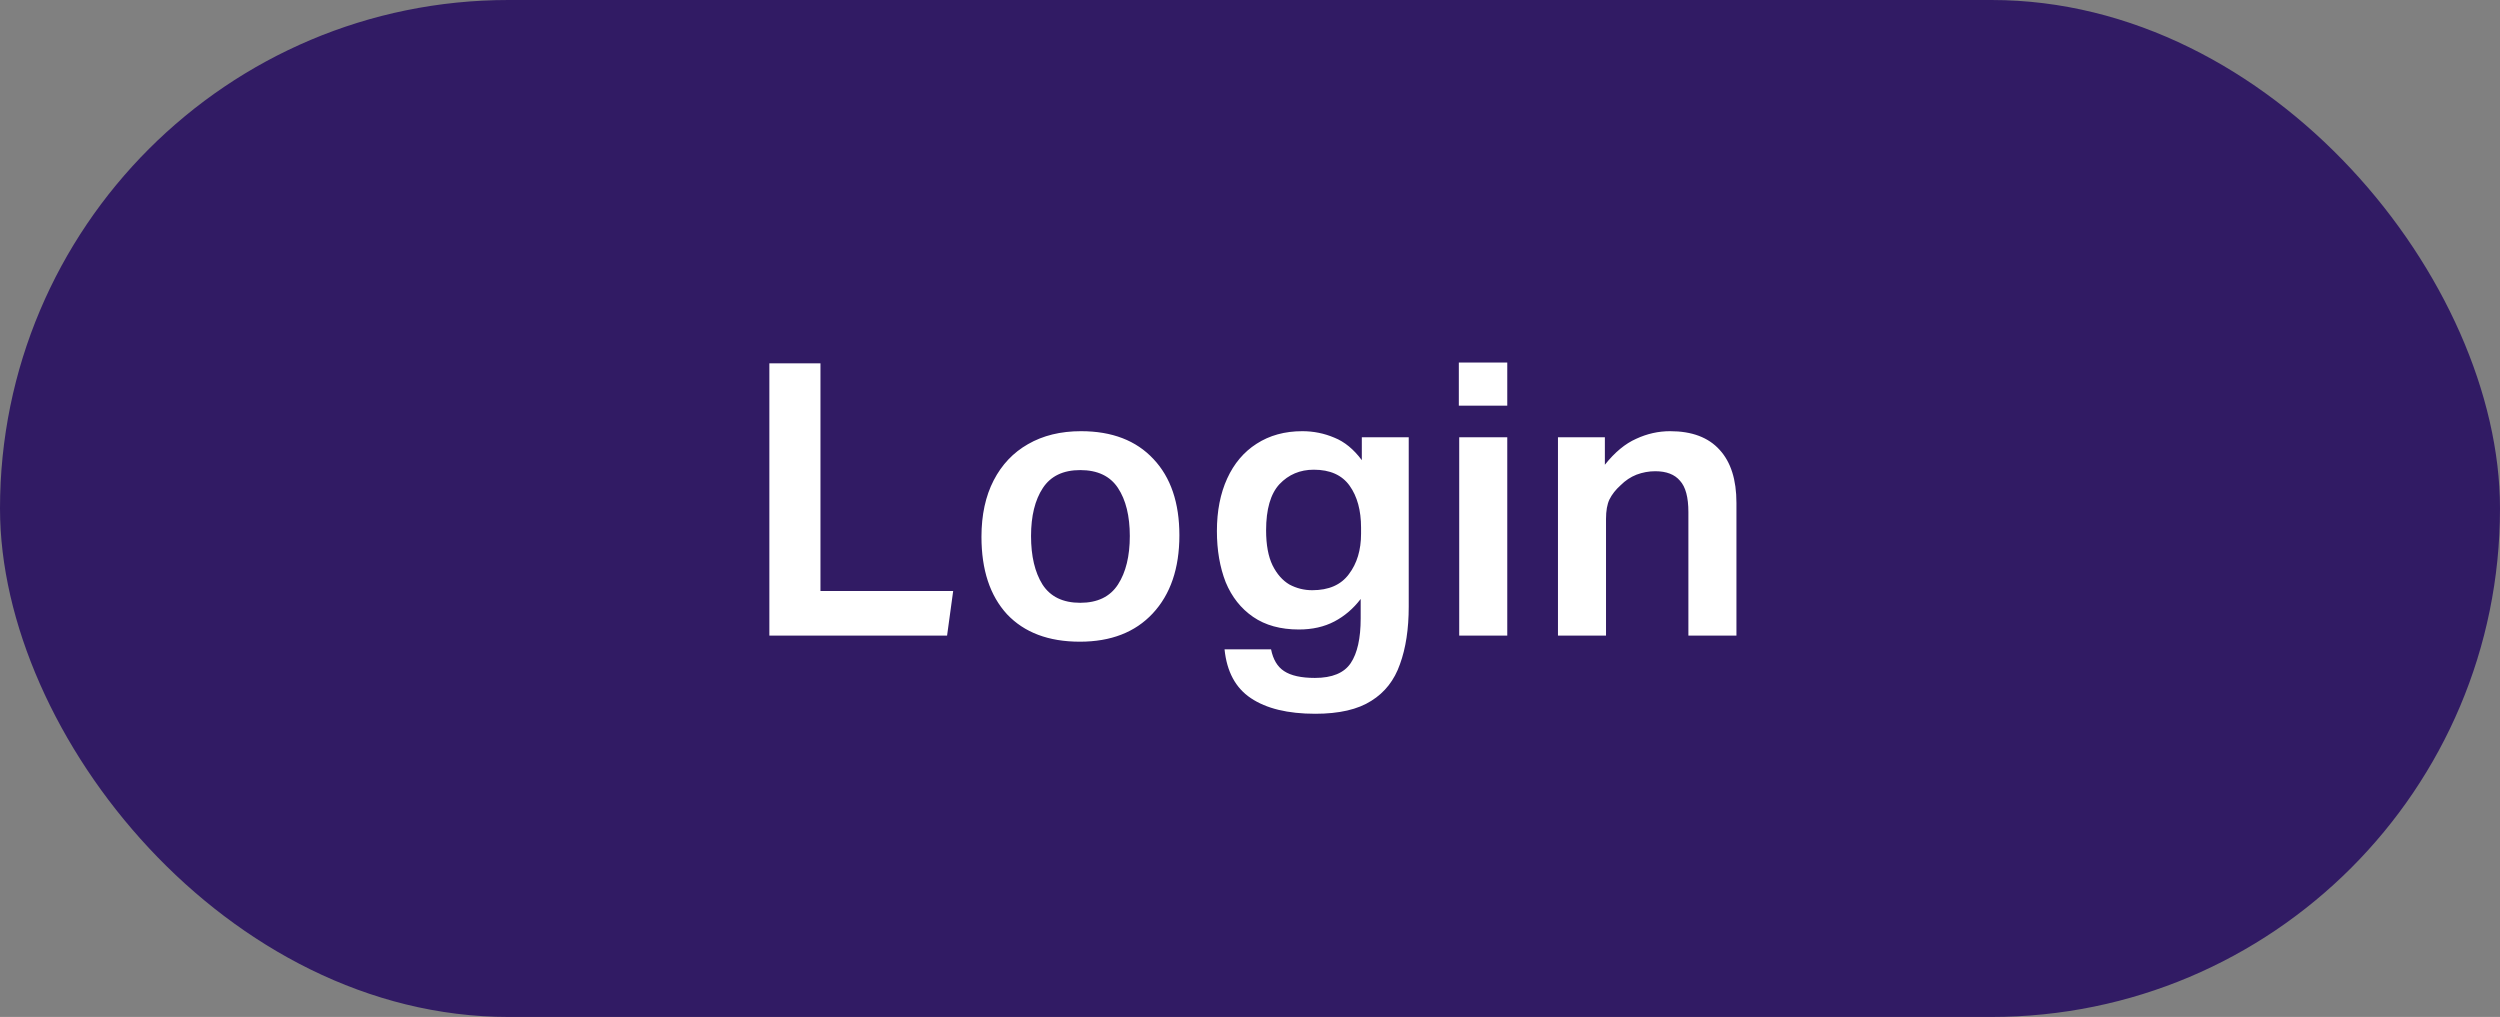
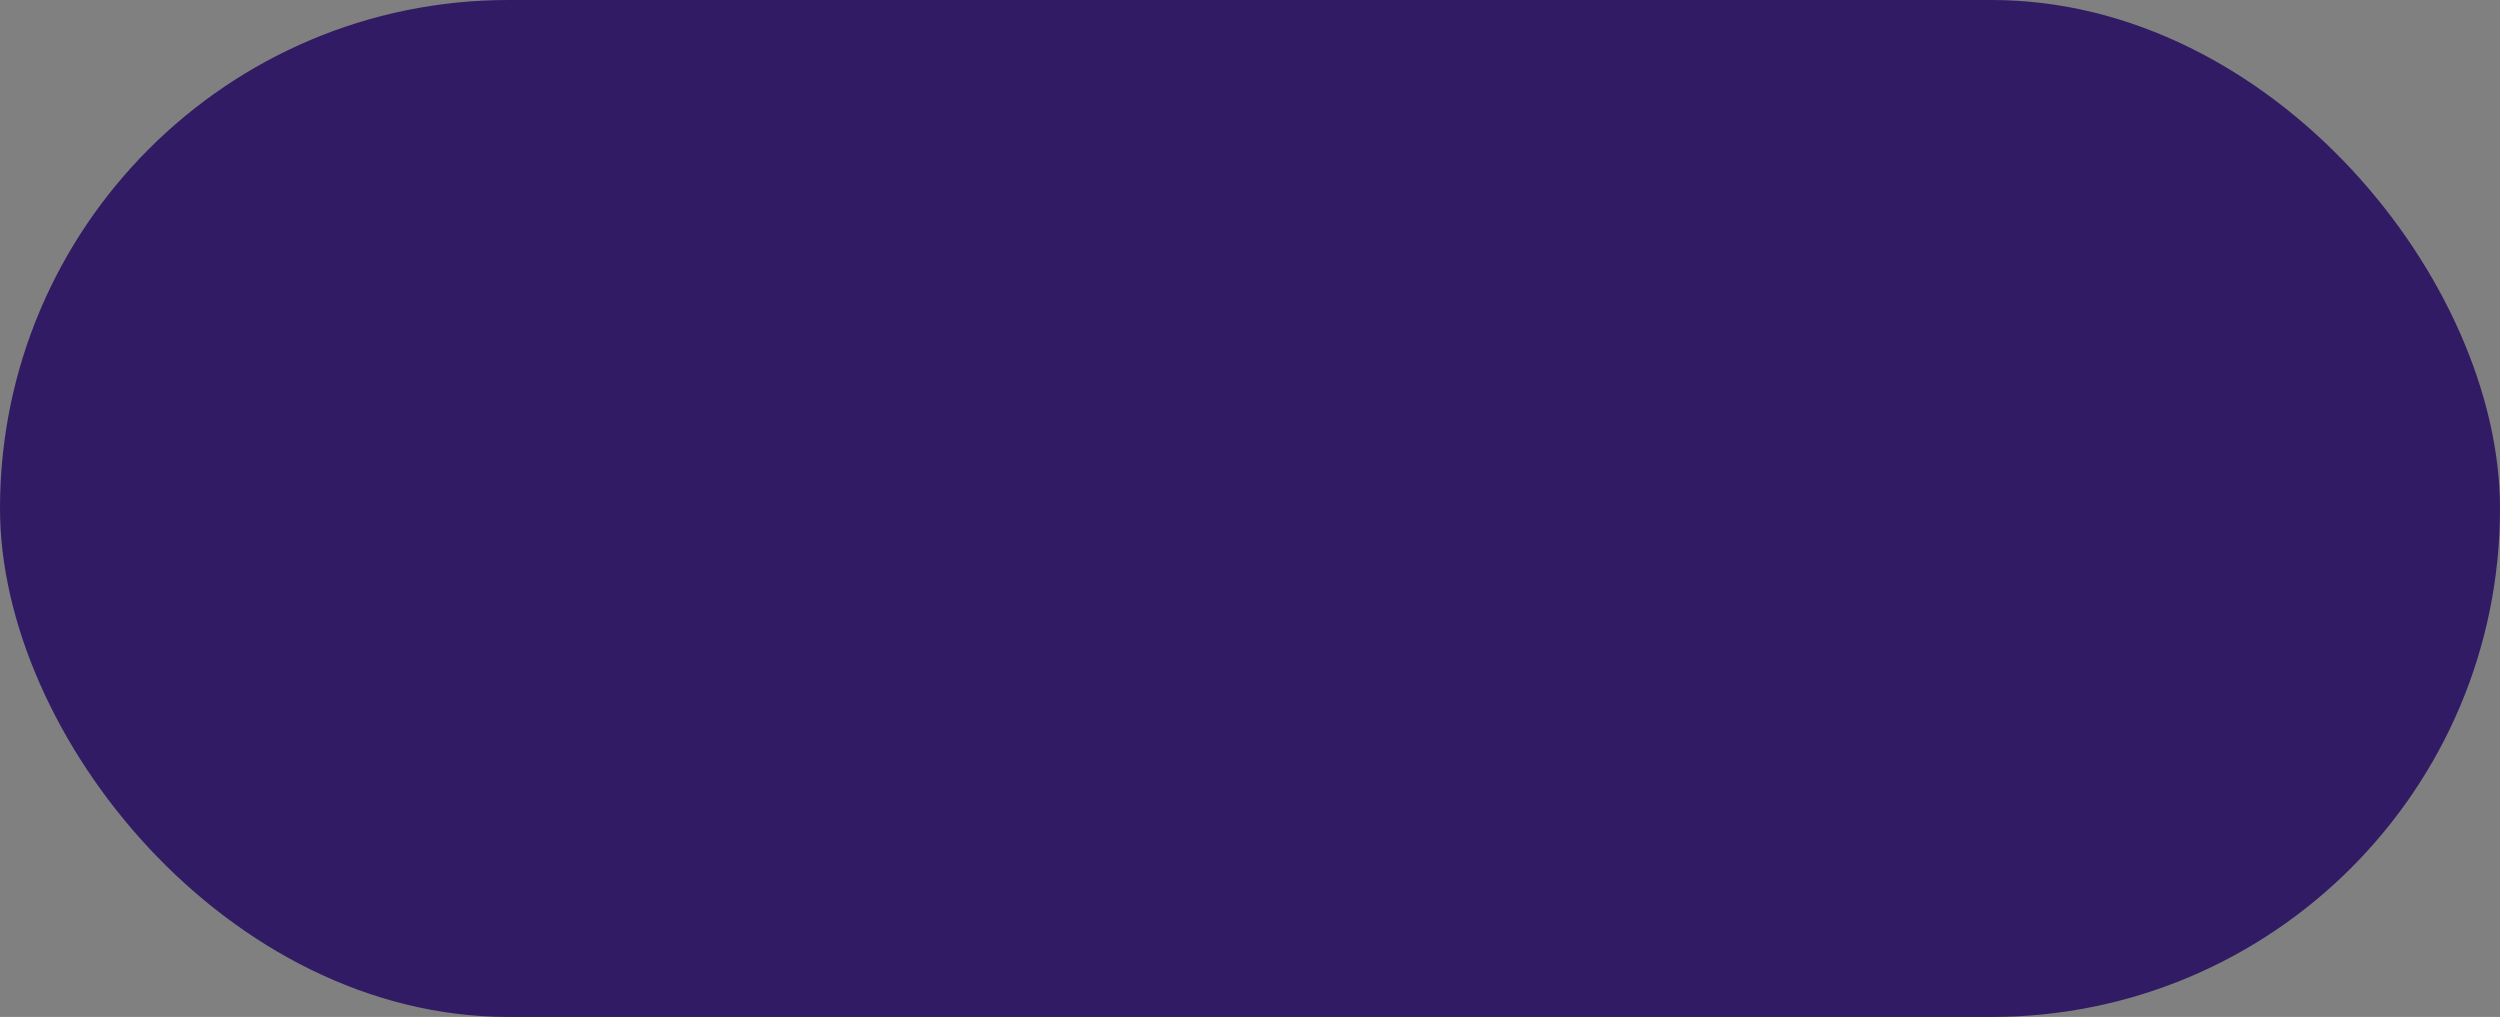
<svg xmlns="http://www.w3.org/2000/svg" width="118" height="48" viewBox="0 0 118 48" fill="none">
  <rect x="0" y="0" width="118" height="48" fill="#808080" stroke="none" />
  <rect width="118" height="48" rx="24" fill="#311B64" />
-   <path d="M36.314 17.148H38.726V27.894H44.99L44.702 30H36.314V17.148ZM54.407 28.956C53.579 29.844 52.433 30.288 50.969 30.288C49.493 30.288 48.347 29.856 47.531 28.992C46.727 28.116 46.325 26.898 46.325 25.338C46.325 24.306 46.517 23.418 46.901 22.674C47.285 21.93 47.825 21.36 48.521 20.964C49.229 20.556 50.063 20.352 51.023 20.352C52.487 20.352 53.627 20.79 54.443 21.666C55.259 22.53 55.667 23.73 55.667 25.266C55.667 26.826 55.247 28.056 54.407 28.956ZM50.987 28.452C51.803 28.452 52.397 28.164 52.769 27.588C53.141 27.012 53.327 26.25 53.327 25.302C53.327 24.354 53.141 23.598 52.769 23.034C52.397 22.47 51.803 22.188 50.987 22.188C50.183 22.188 49.595 22.47 49.223 23.034C48.851 23.598 48.665 24.354 48.665 25.302C48.665 26.25 48.845 27.012 49.205 27.588C49.577 28.164 50.171 28.452 50.987 28.452ZM66.492 28.632C66.492 29.688 66.354 30.594 66.078 31.35C65.814 32.106 65.364 32.682 64.728 33.078C64.092 33.486 63.21 33.69 62.082 33.69C60.786 33.69 59.772 33.444 59.04 32.952C58.32 32.472 57.906 31.704 57.798 30.648H59.994C60.09 31.128 60.294 31.47 60.606 31.674C60.93 31.89 61.416 31.998 62.064 31.998C62.88 31.998 63.444 31.764 63.756 31.296C64.068 30.828 64.224 30.126 64.224 29.19V28.272C63.876 28.728 63.462 29.082 62.982 29.334C62.502 29.586 61.944 29.712 61.308 29.712C60.444 29.712 59.724 29.514 59.148 29.118C58.572 28.722 58.14 28.176 57.852 27.48C57.576 26.772 57.438 25.968 57.438 25.068C57.438 24.12 57.6 23.292 57.924 22.584C58.248 21.876 58.71 21.33 59.31 20.946C59.922 20.55 60.642 20.352 61.47 20.352C61.998 20.352 62.502 20.454 62.982 20.658C63.462 20.85 63.894 21.204 64.278 21.72V20.64H66.492V28.632ZM61.938 27.858C62.718 27.858 63.294 27.606 63.666 27.102C64.05 26.598 64.242 25.962 64.242 25.194V24.906C64.242 24.09 64.062 23.43 63.702 22.926C63.342 22.422 62.778 22.17 62.01 22.17C61.362 22.17 60.822 22.398 60.39 22.854C59.97 23.31 59.76 24.036 59.76 25.032C59.76 25.716 59.862 26.268 60.066 26.688C60.27 27.096 60.534 27.396 60.858 27.588C61.194 27.768 61.554 27.858 61.938 27.858ZM68.875 20.64H71.143V30H68.875V20.64ZM68.857 17.112H71.143V19.146H68.857V17.112ZM73.536 20.64H75.75V21.936C76.218 21.348 76.71 20.94 77.226 20.712C77.742 20.472 78.276 20.352 78.828 20.352C79.86 20.352 80.64 20.646 81.168 21.234C81.696 21.81 81.96 22.644 81.96 23.736V30H79.692V24.168C79.692 23.472 79.56 22.98 79.296 22.692C79.044 22.392 78.654 22.242 78.126 22.242C77.826 22.242 77.532 22.296 77.244 22.404C76.968 22.512 76.716 22.68 76.488 22.908C76.26 23.112 76.086 23.334 75.966 23.574C75.858 23.802 75.804 24.108 75.804 24.492V30H73.536V20.64Z" fill="white" />
</svg>